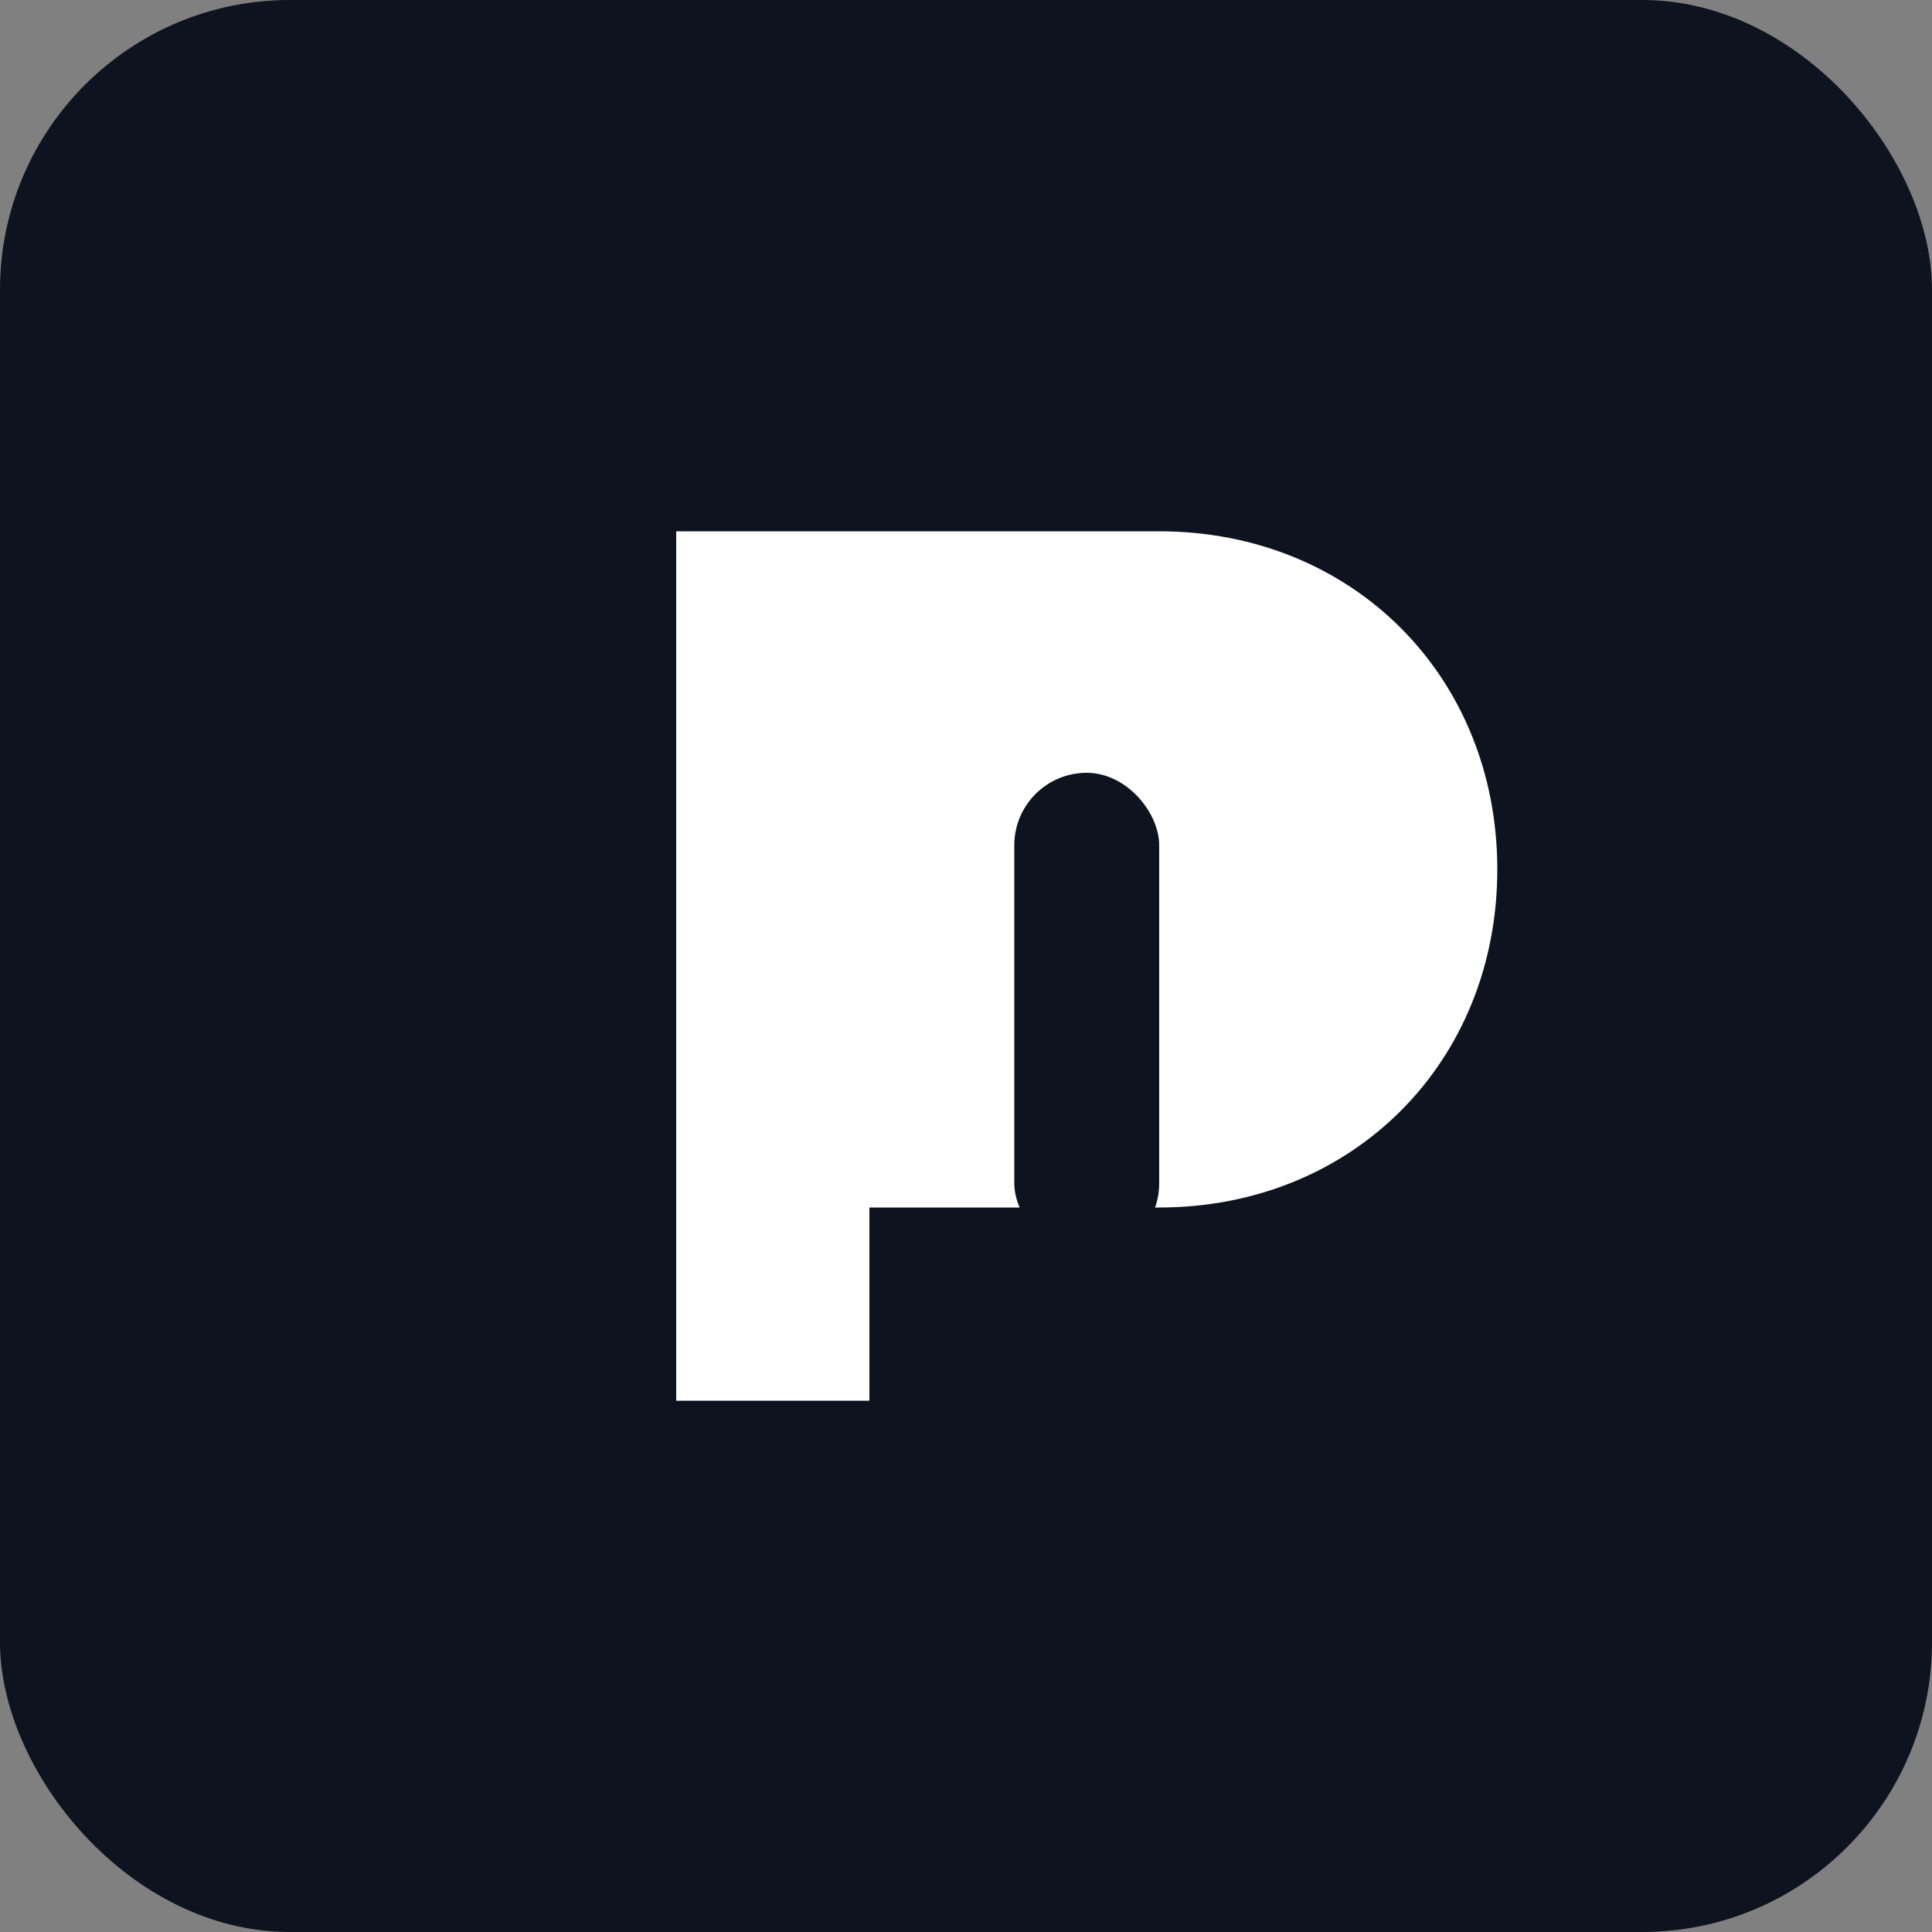
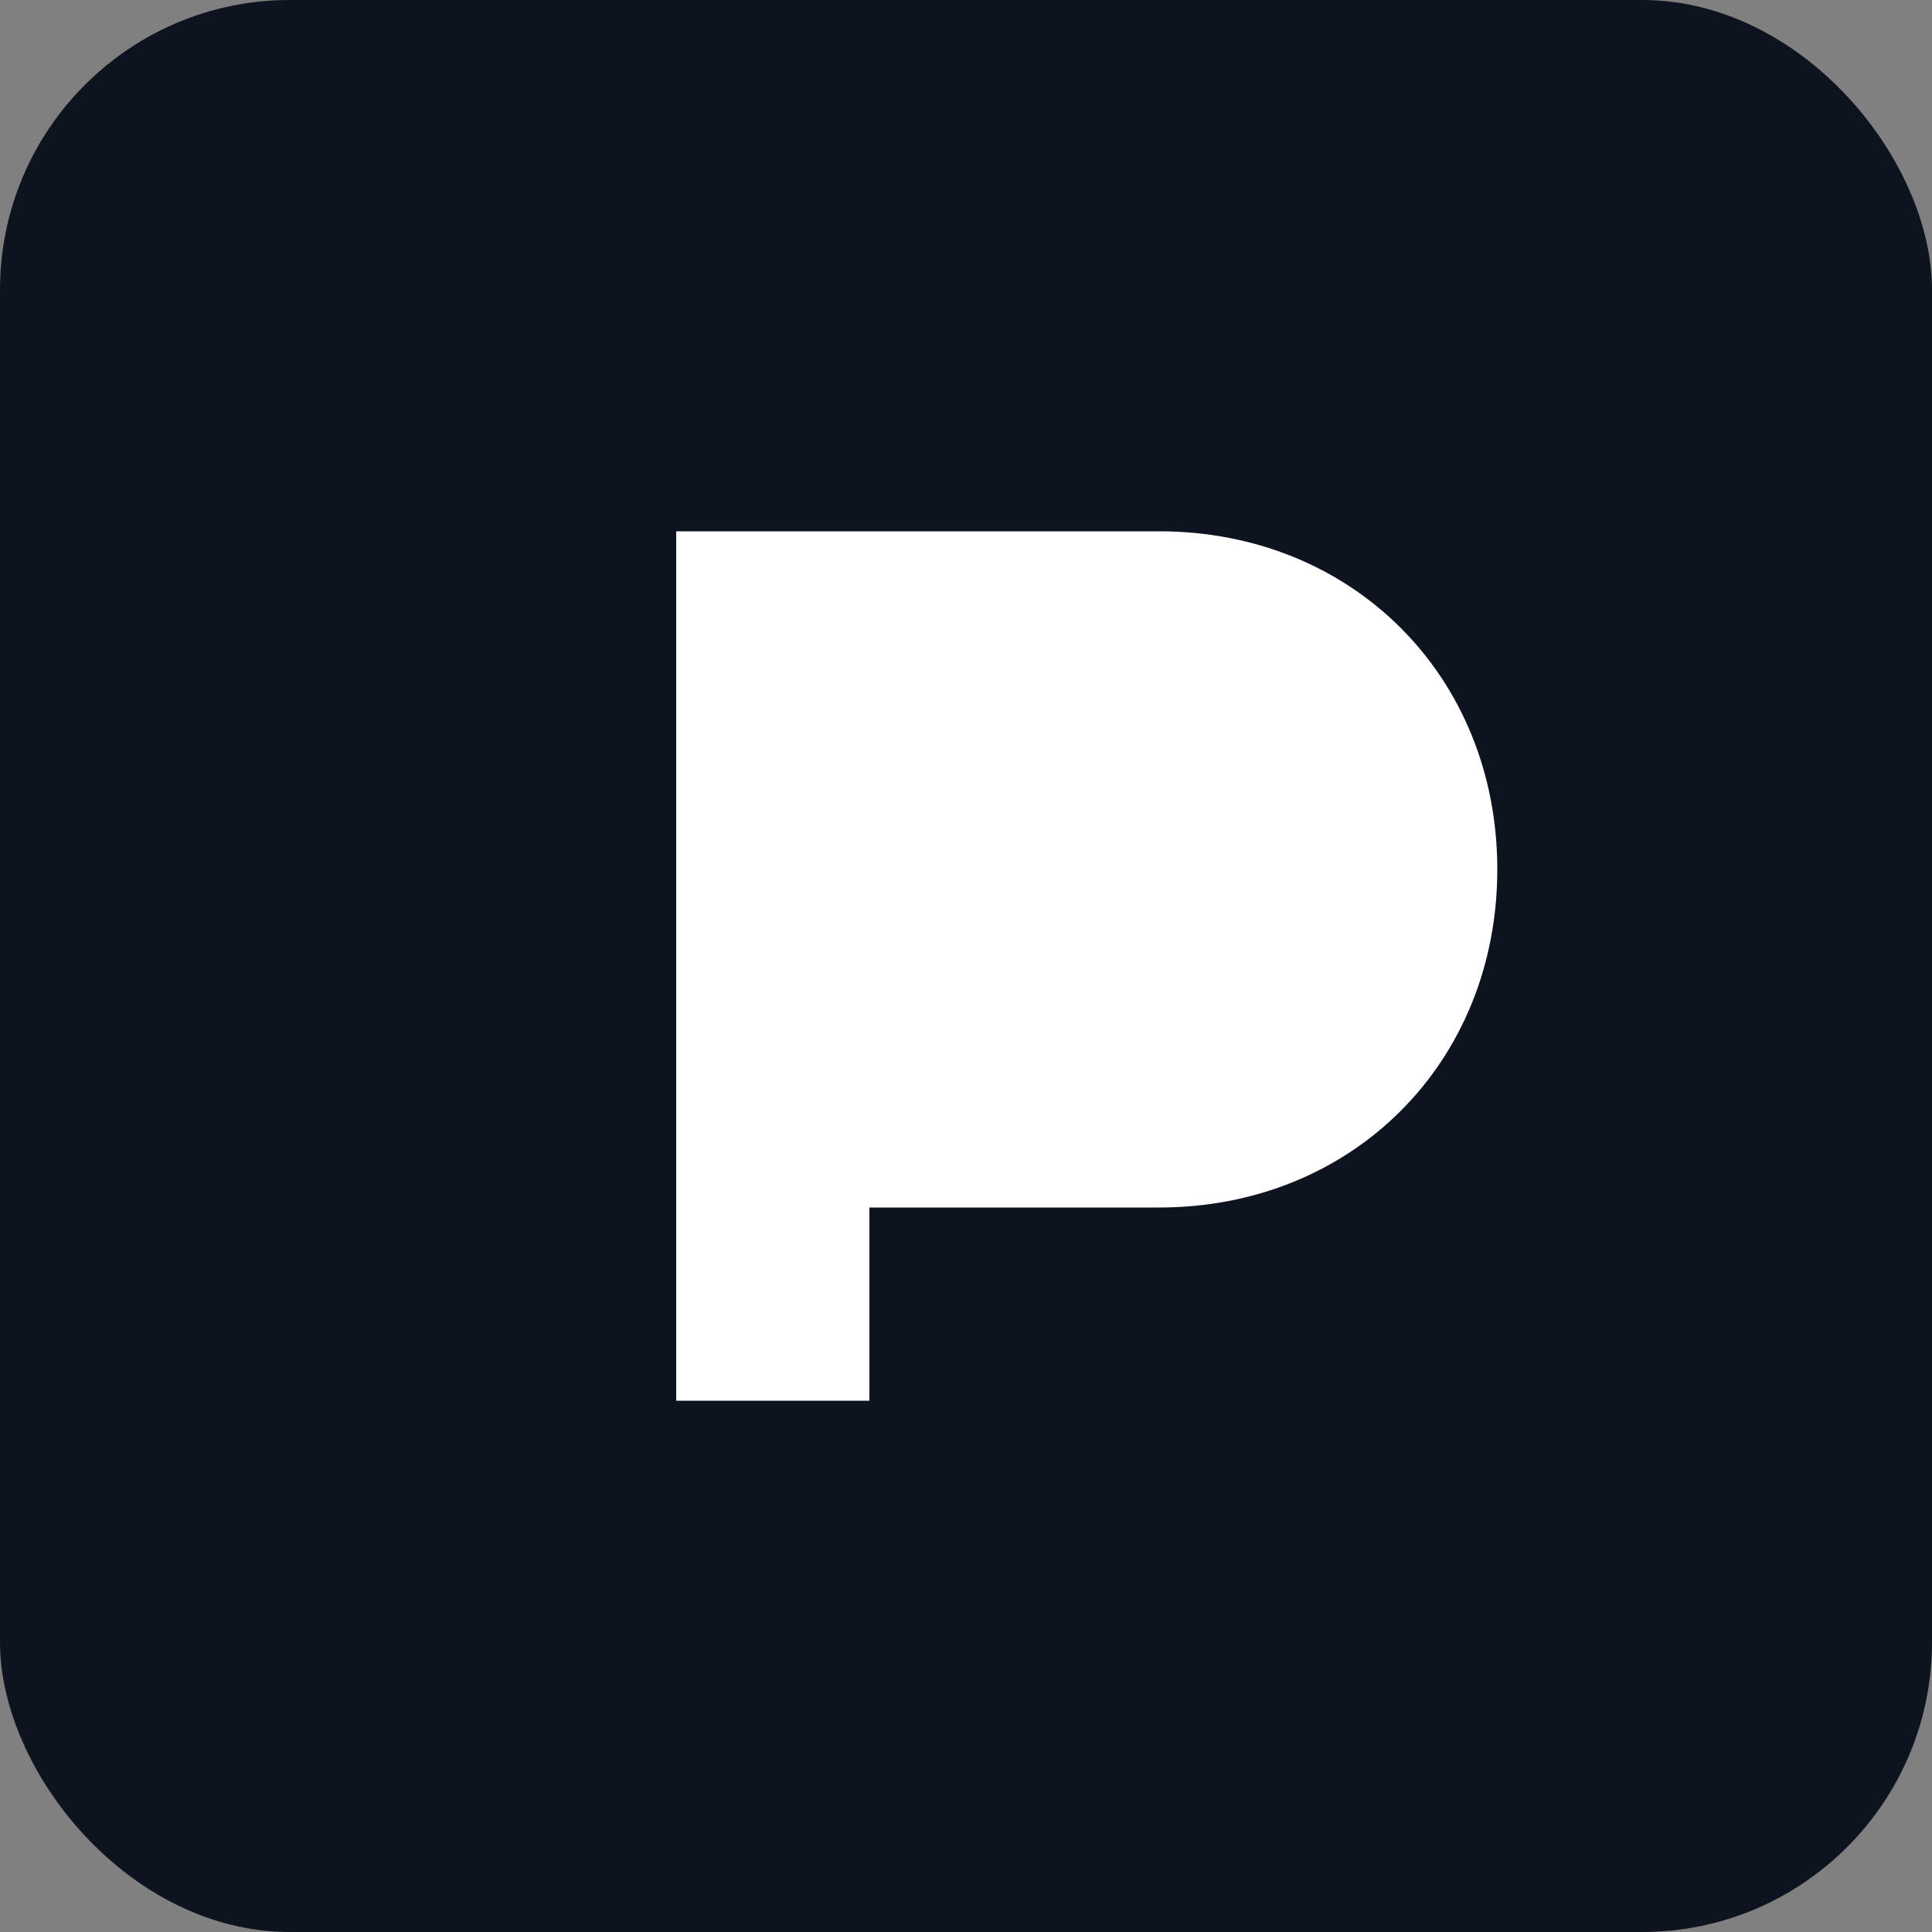
<svg xmlns="http://www.w3.org/2000/svg" viewBox="0 0 160 160" role="img" aria-label="Parlora app icon">
  <rect x="0" y="0" width="160" height="160" fill="#808080" stroke="none" />
  <rect width="160" height="160" rx="24" fill="#0E1320" />
  <path d="M56 116 L56 44 H96 C112 44 124 56 124 72 C124 88 112 100 96 100 H72 L72 116 Z" fill="#FFFFFF" />
-   <rect x="84" y="64" width="12" height="40" rx="6" fill="#0E1320" />
</svg>